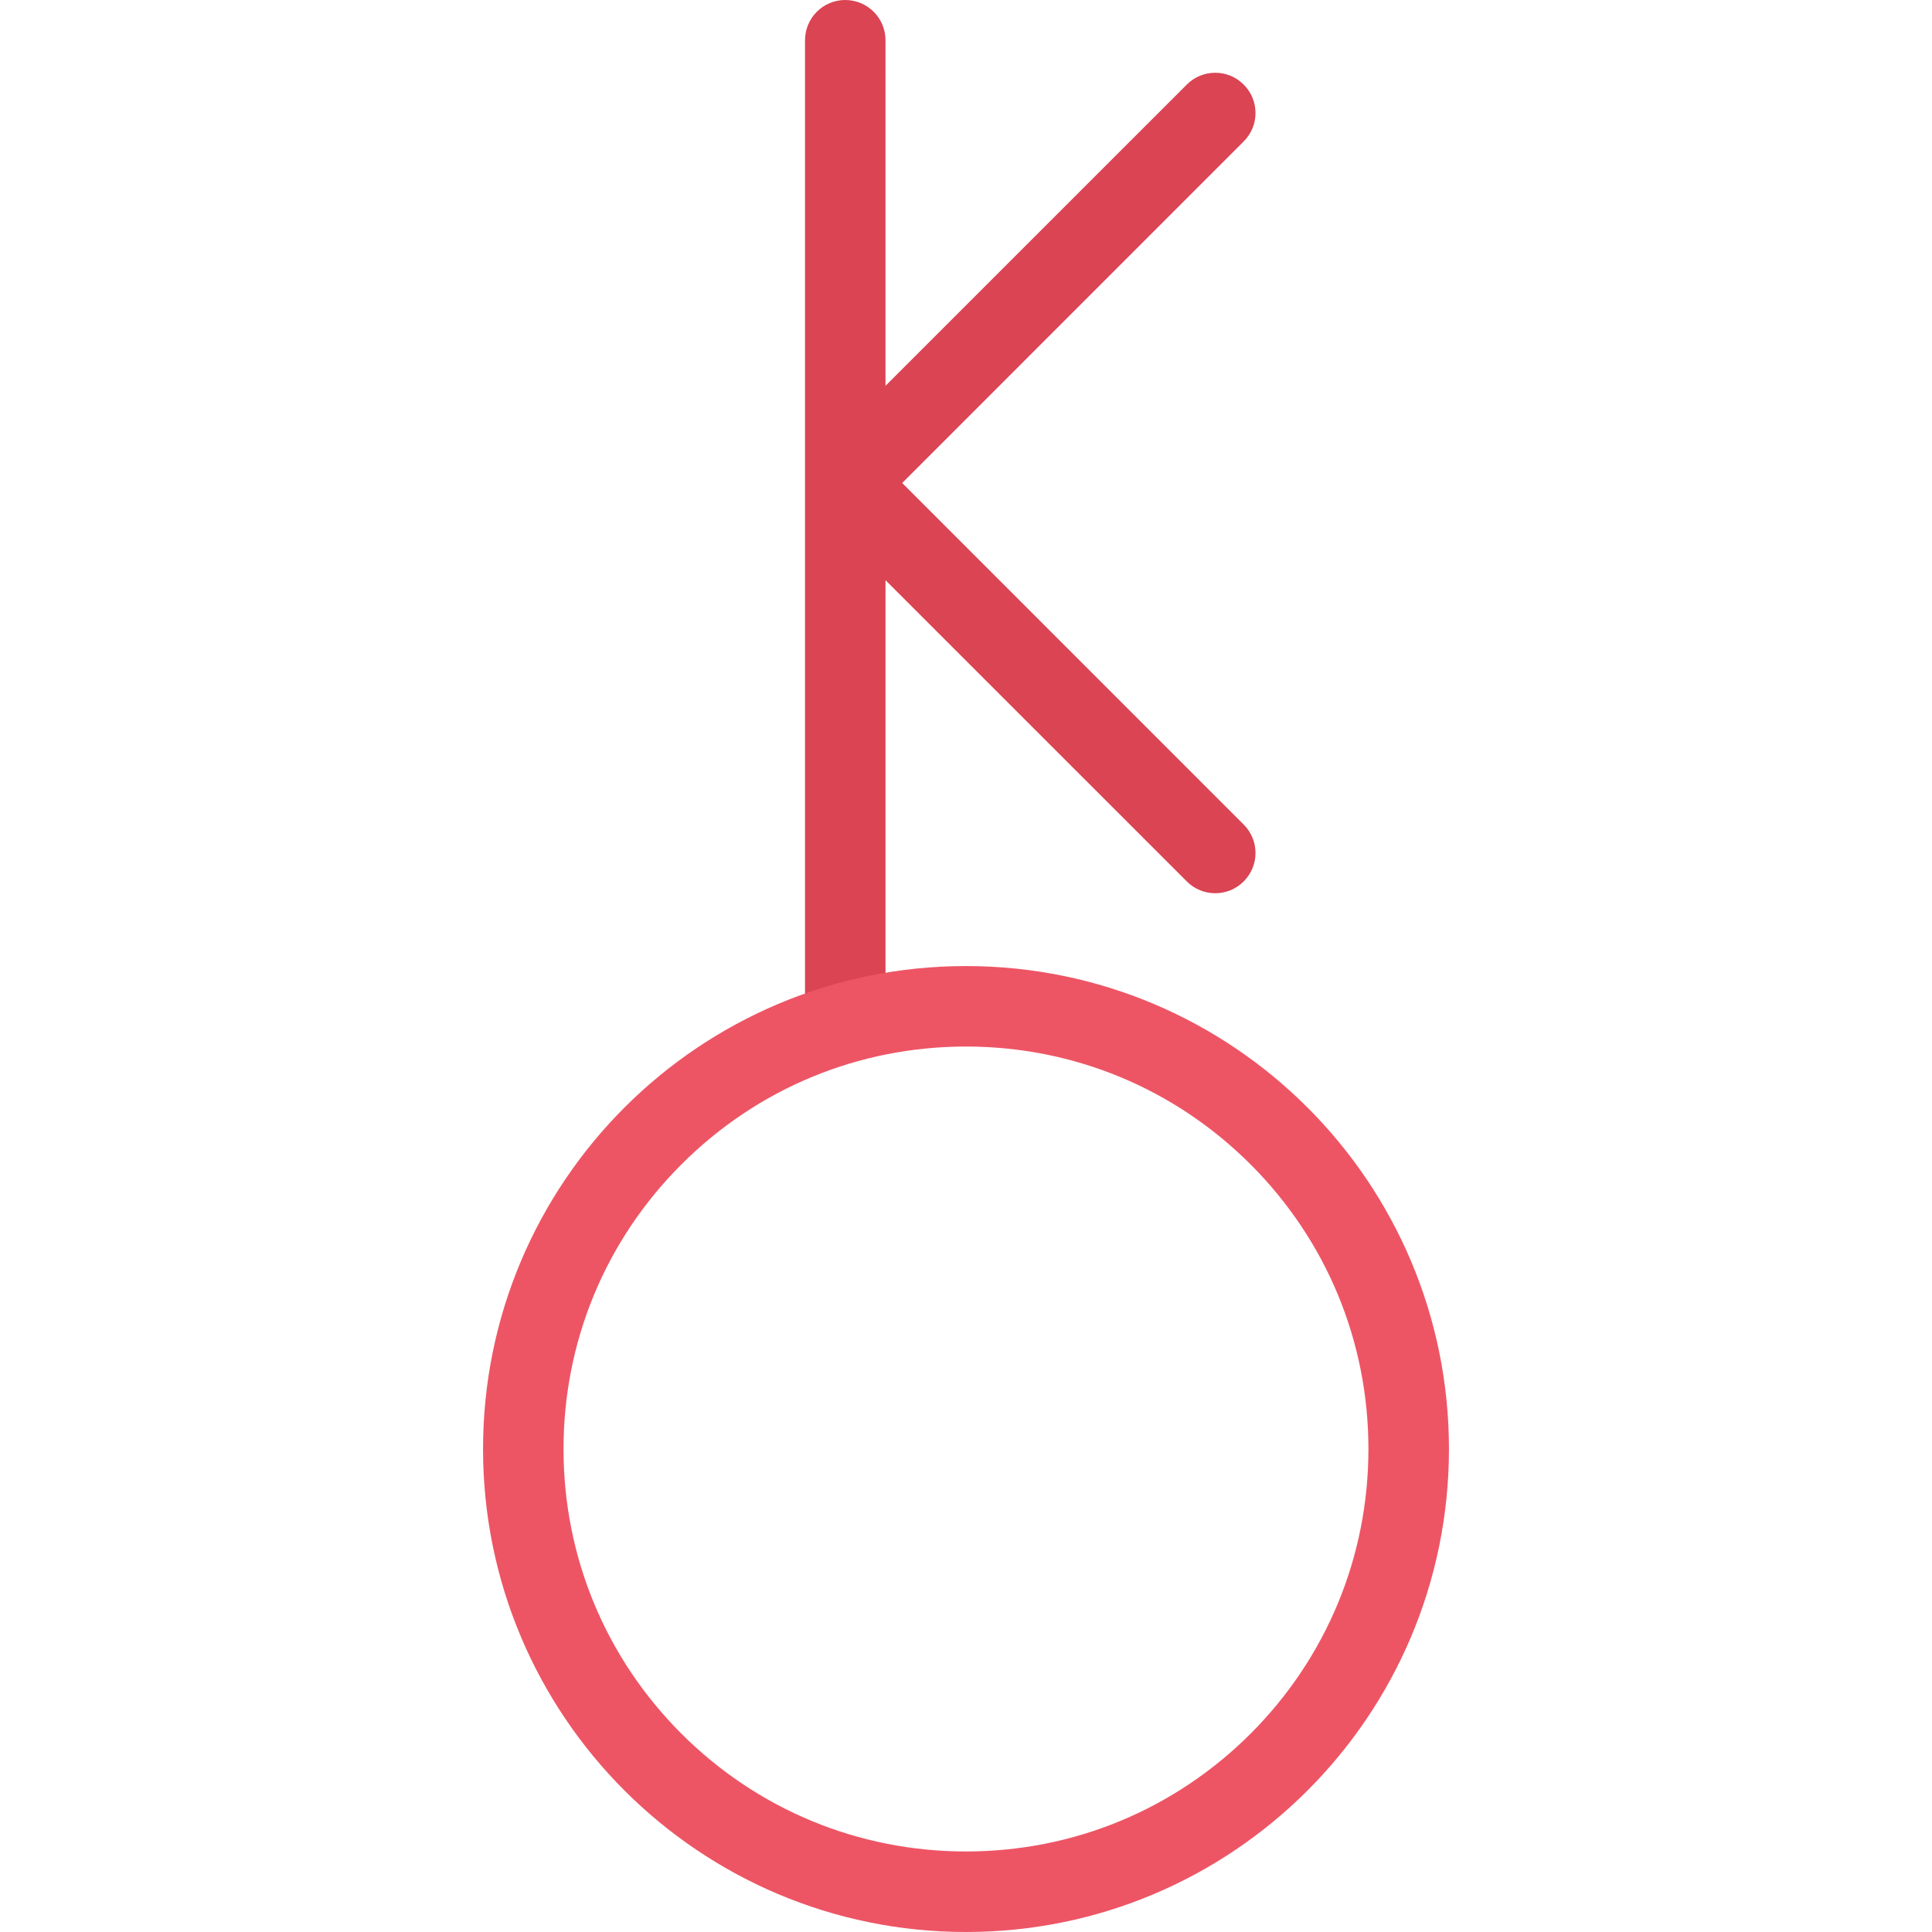
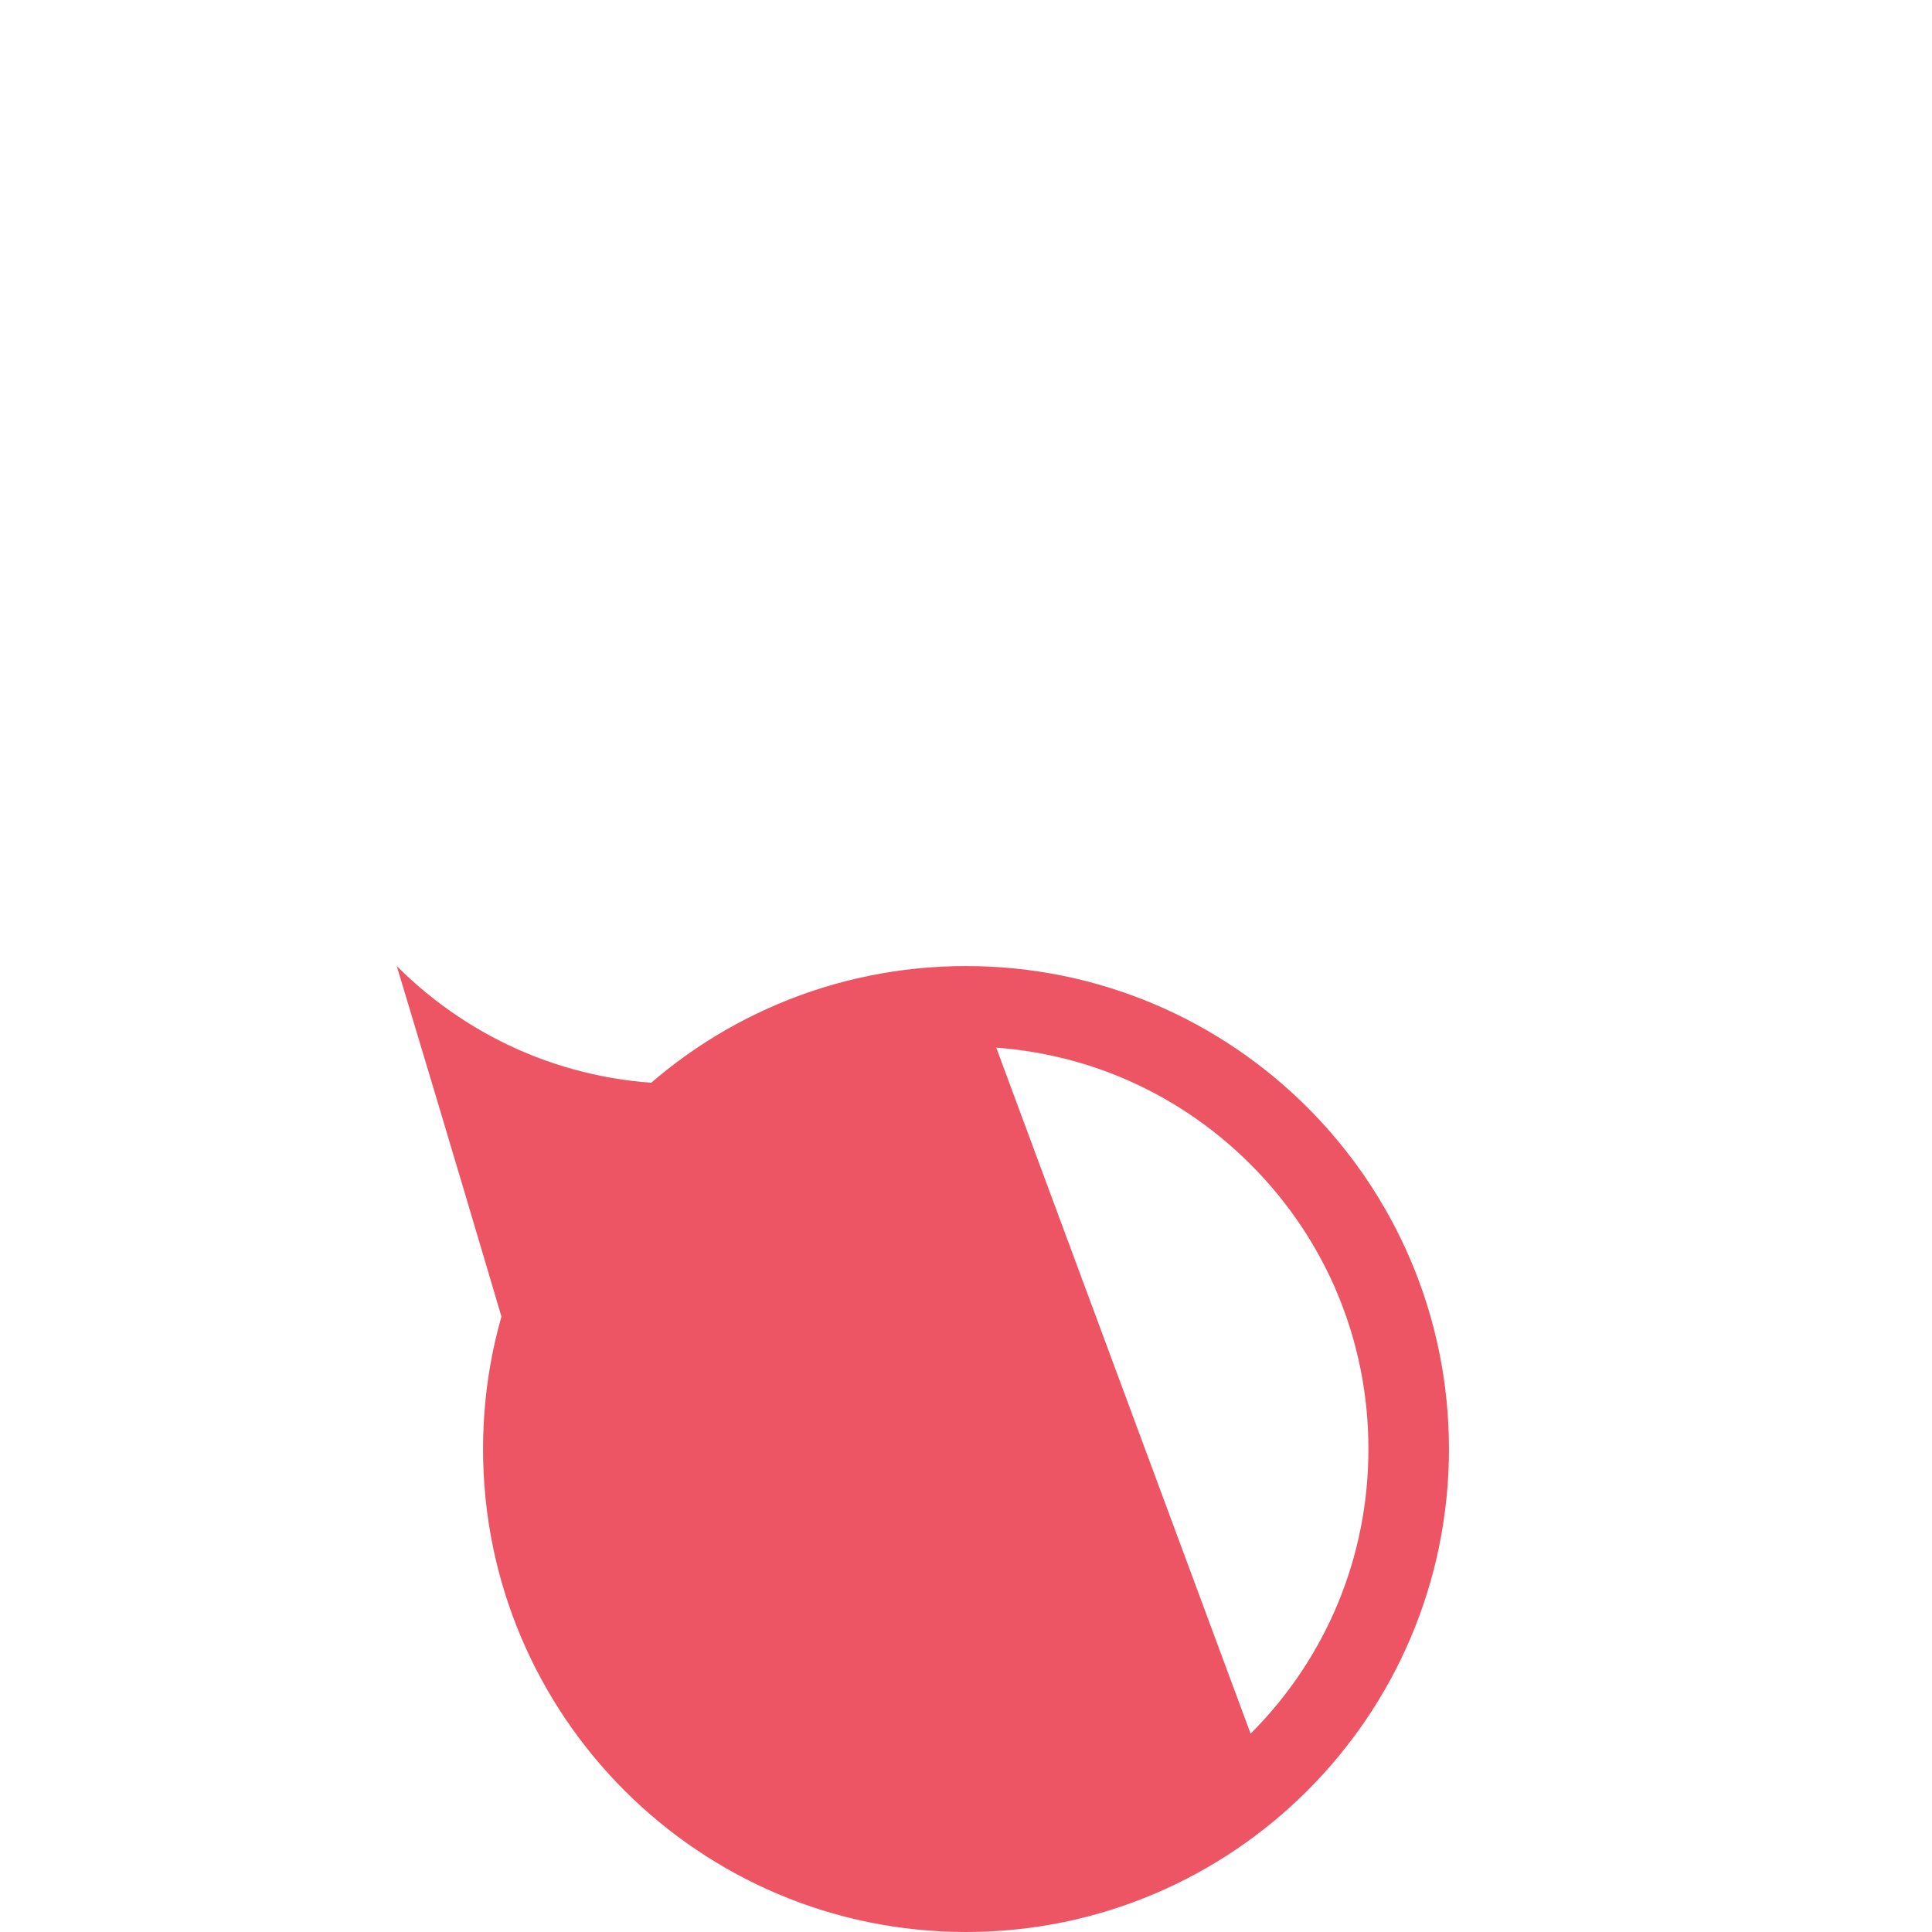
<svg xmlns="http://www.w3.org/2000/svg" height="800px" width="800px" version="1.1" id="Layer_1" viewBox="0 0 512 512" xml:space="preserve">
-   <path style="fill:#DA4453;" d="M239.09,128l90.492-90.508c4.188-4.172,4.188-10.922,0-15.086c-4.156-4.164-10.906-4.164-15.062,0  l-79.852,79.844V10.664C234.668,4.773,229.887,0,223.996,0S213.34,4.773,213.34,10.664v263.773h21.328V153.75l79.852,79.844  c4.156,4.164,10.906,4.164,15.062,0c4.188-4.164,4.188-10.914,0-15.086L239.09,128z" />
-   <path style="fill:#ED5565;" d="M255.996,256.016c-70.688,0-127.984,57.297-127.984,127.984s57.297,128,127.984,128  c70.68,0,127.992-57.312,127.992-128S326.676,256.016,255.996,256.016z M331.426,459.438c-20.156,20.125-46.938,31.219-75.43,31.219  c-28.484,0-55.266-11.094-75.422-31.219C160.434,439.281,149.34,412.5,149.34,384c0-28.484,11.094-55.266,31.234-75.406  c20.156-20.156,46.938-31.25,75.422-31.25c28.492,0,55.273,11.094,75.43,31.25c20.125,20.141,31.219,46.922,31.219,75.406  C362.645,412.5,351.551,439.281,331.426,459.438z" />
+   <path style="fill:#ED5565;" d="M255.996,256.016c-70.688,0-127.984,57.297-127.984,127.984s57.297,128,127.984,128  c70.68,0,127.992-57.312,127.992-128S326.676,256.016,255.996,256.016z c-20.156,20.125-46.938,31.219-75.43,31.219  c-28.484,0-55.266-11.094-75.422-31.219C160.434,439.281,149.34,412.5,149.34,384c0-28.484,11.094-55.266,31.234-75.406  c20.156-20.156,46.938-31.25,75.422-31.25c28.492,0,55.273,11.094,75.43,31.25c20.125,20.141,31.219,46.922,31.219,75.406  C362.645,412.5,351.551,439.281,331.426,459.438z" />
</svg>